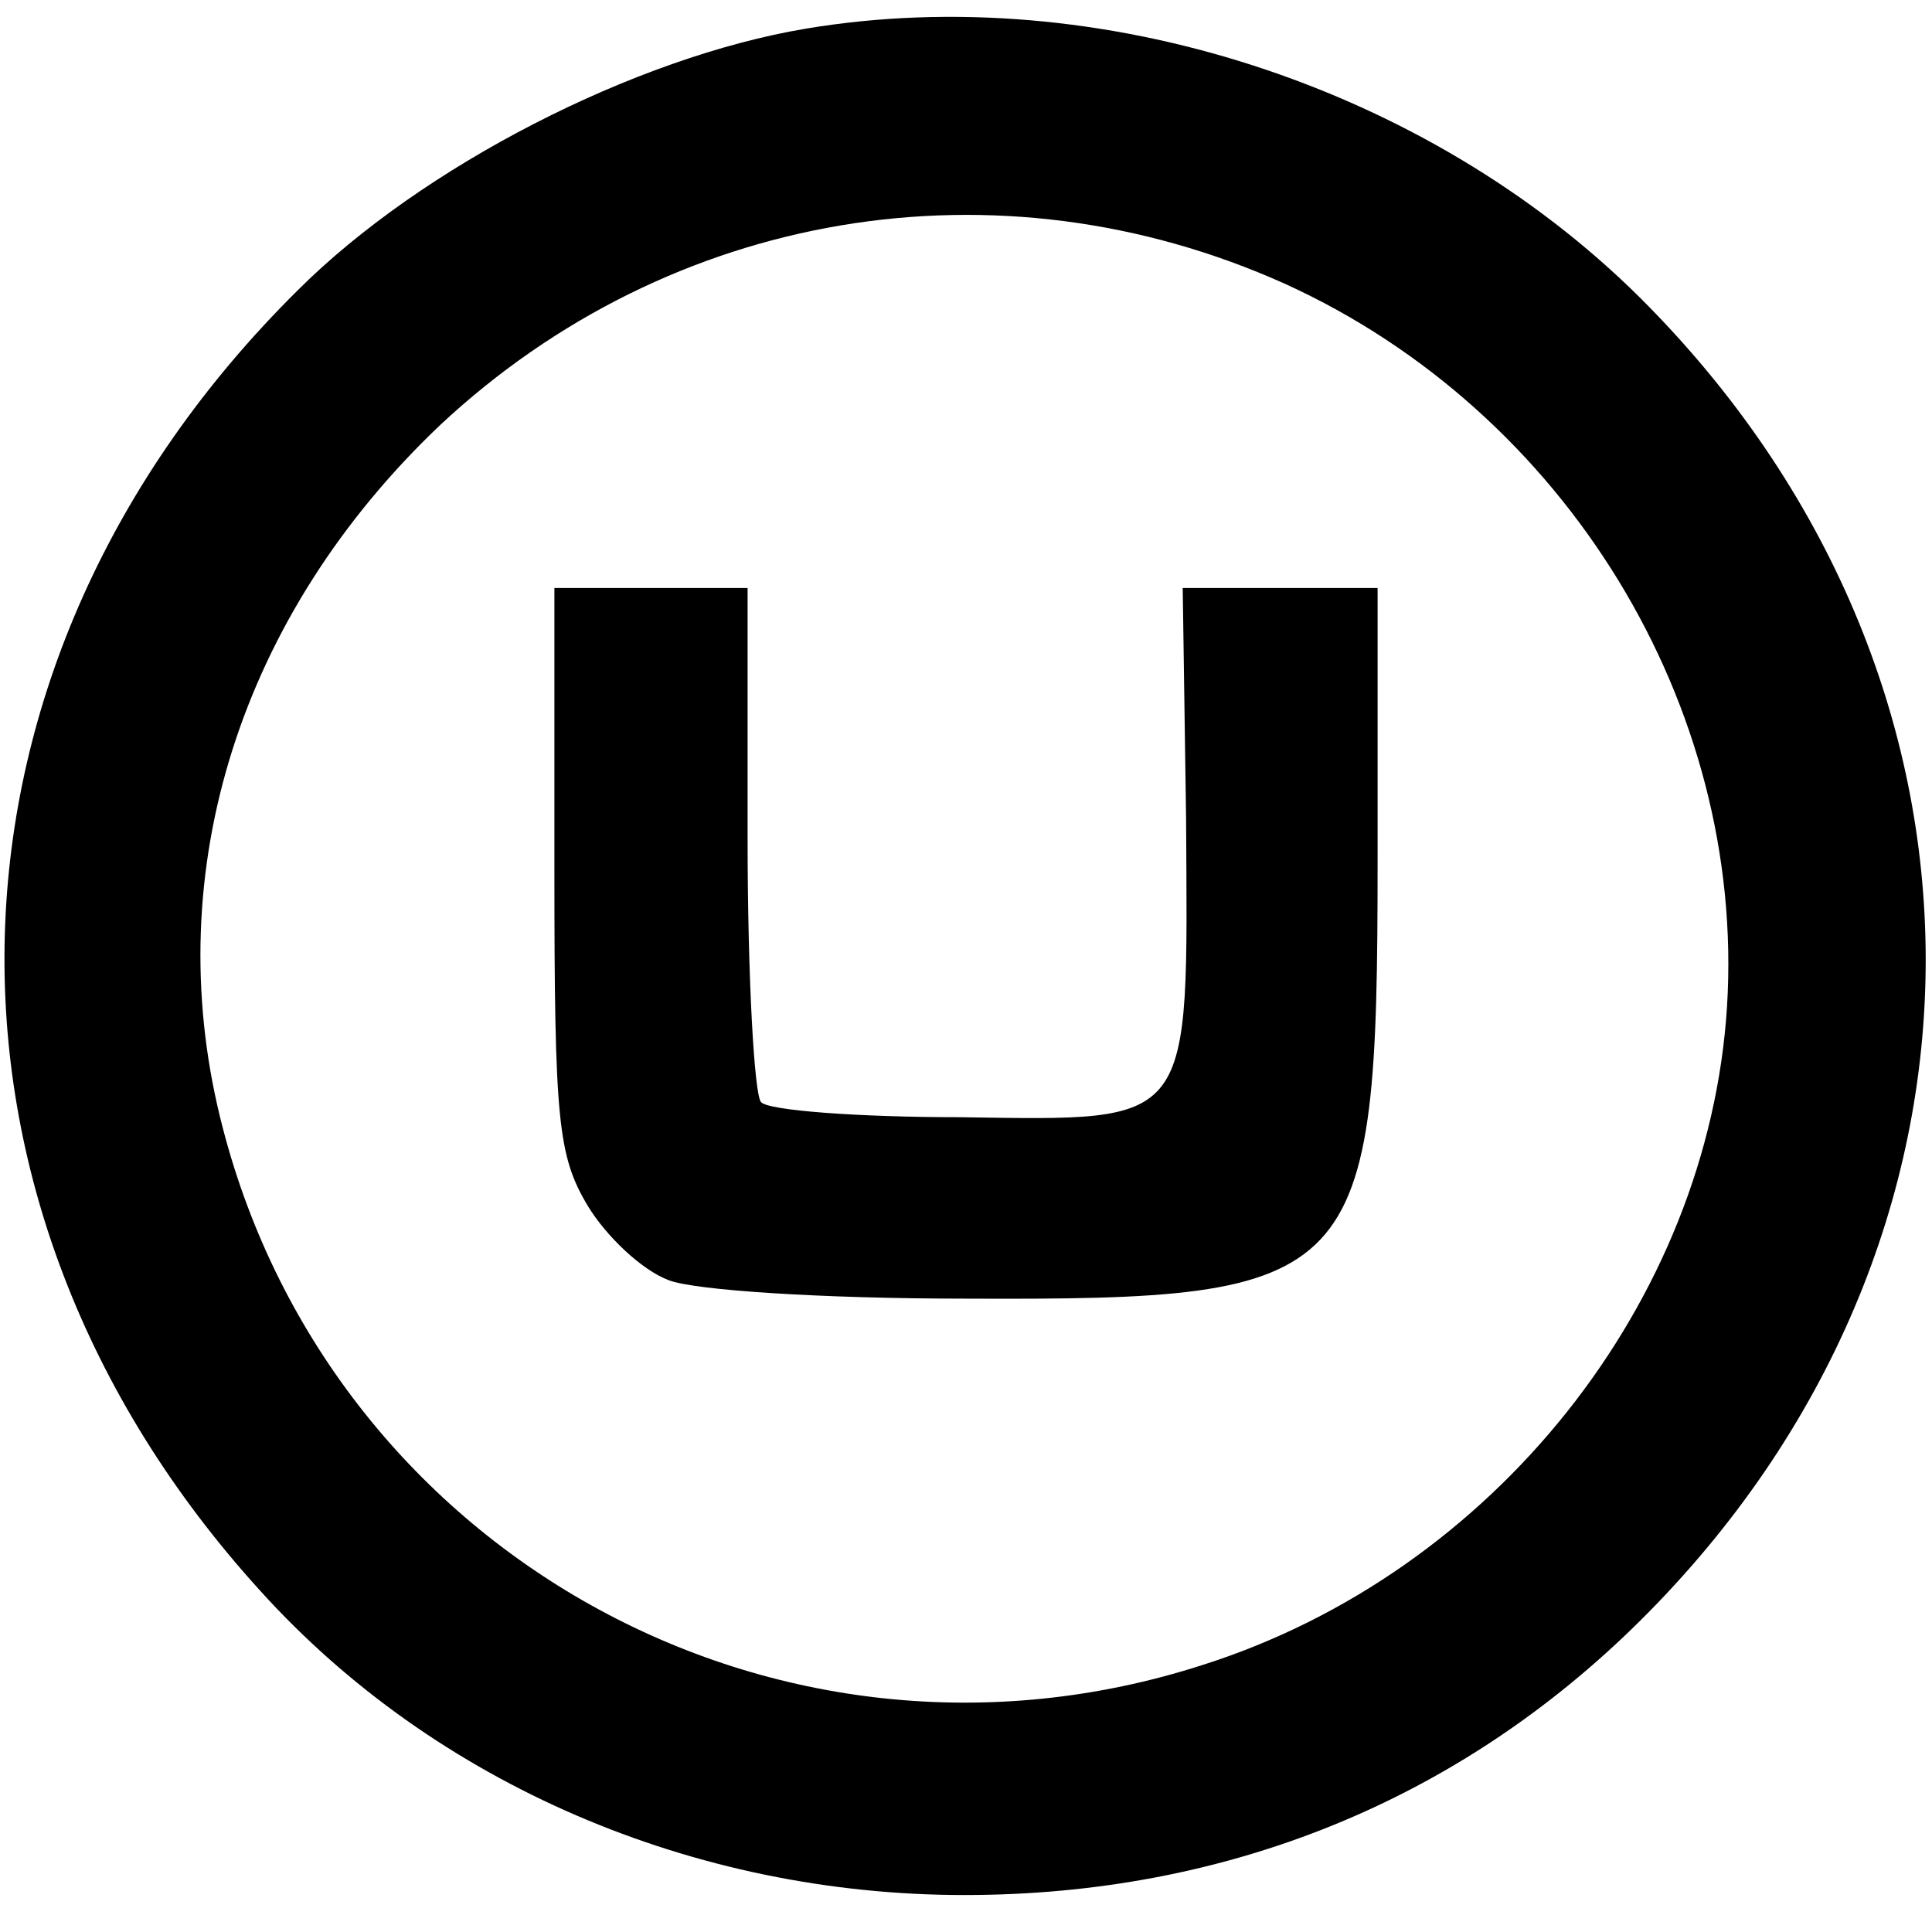
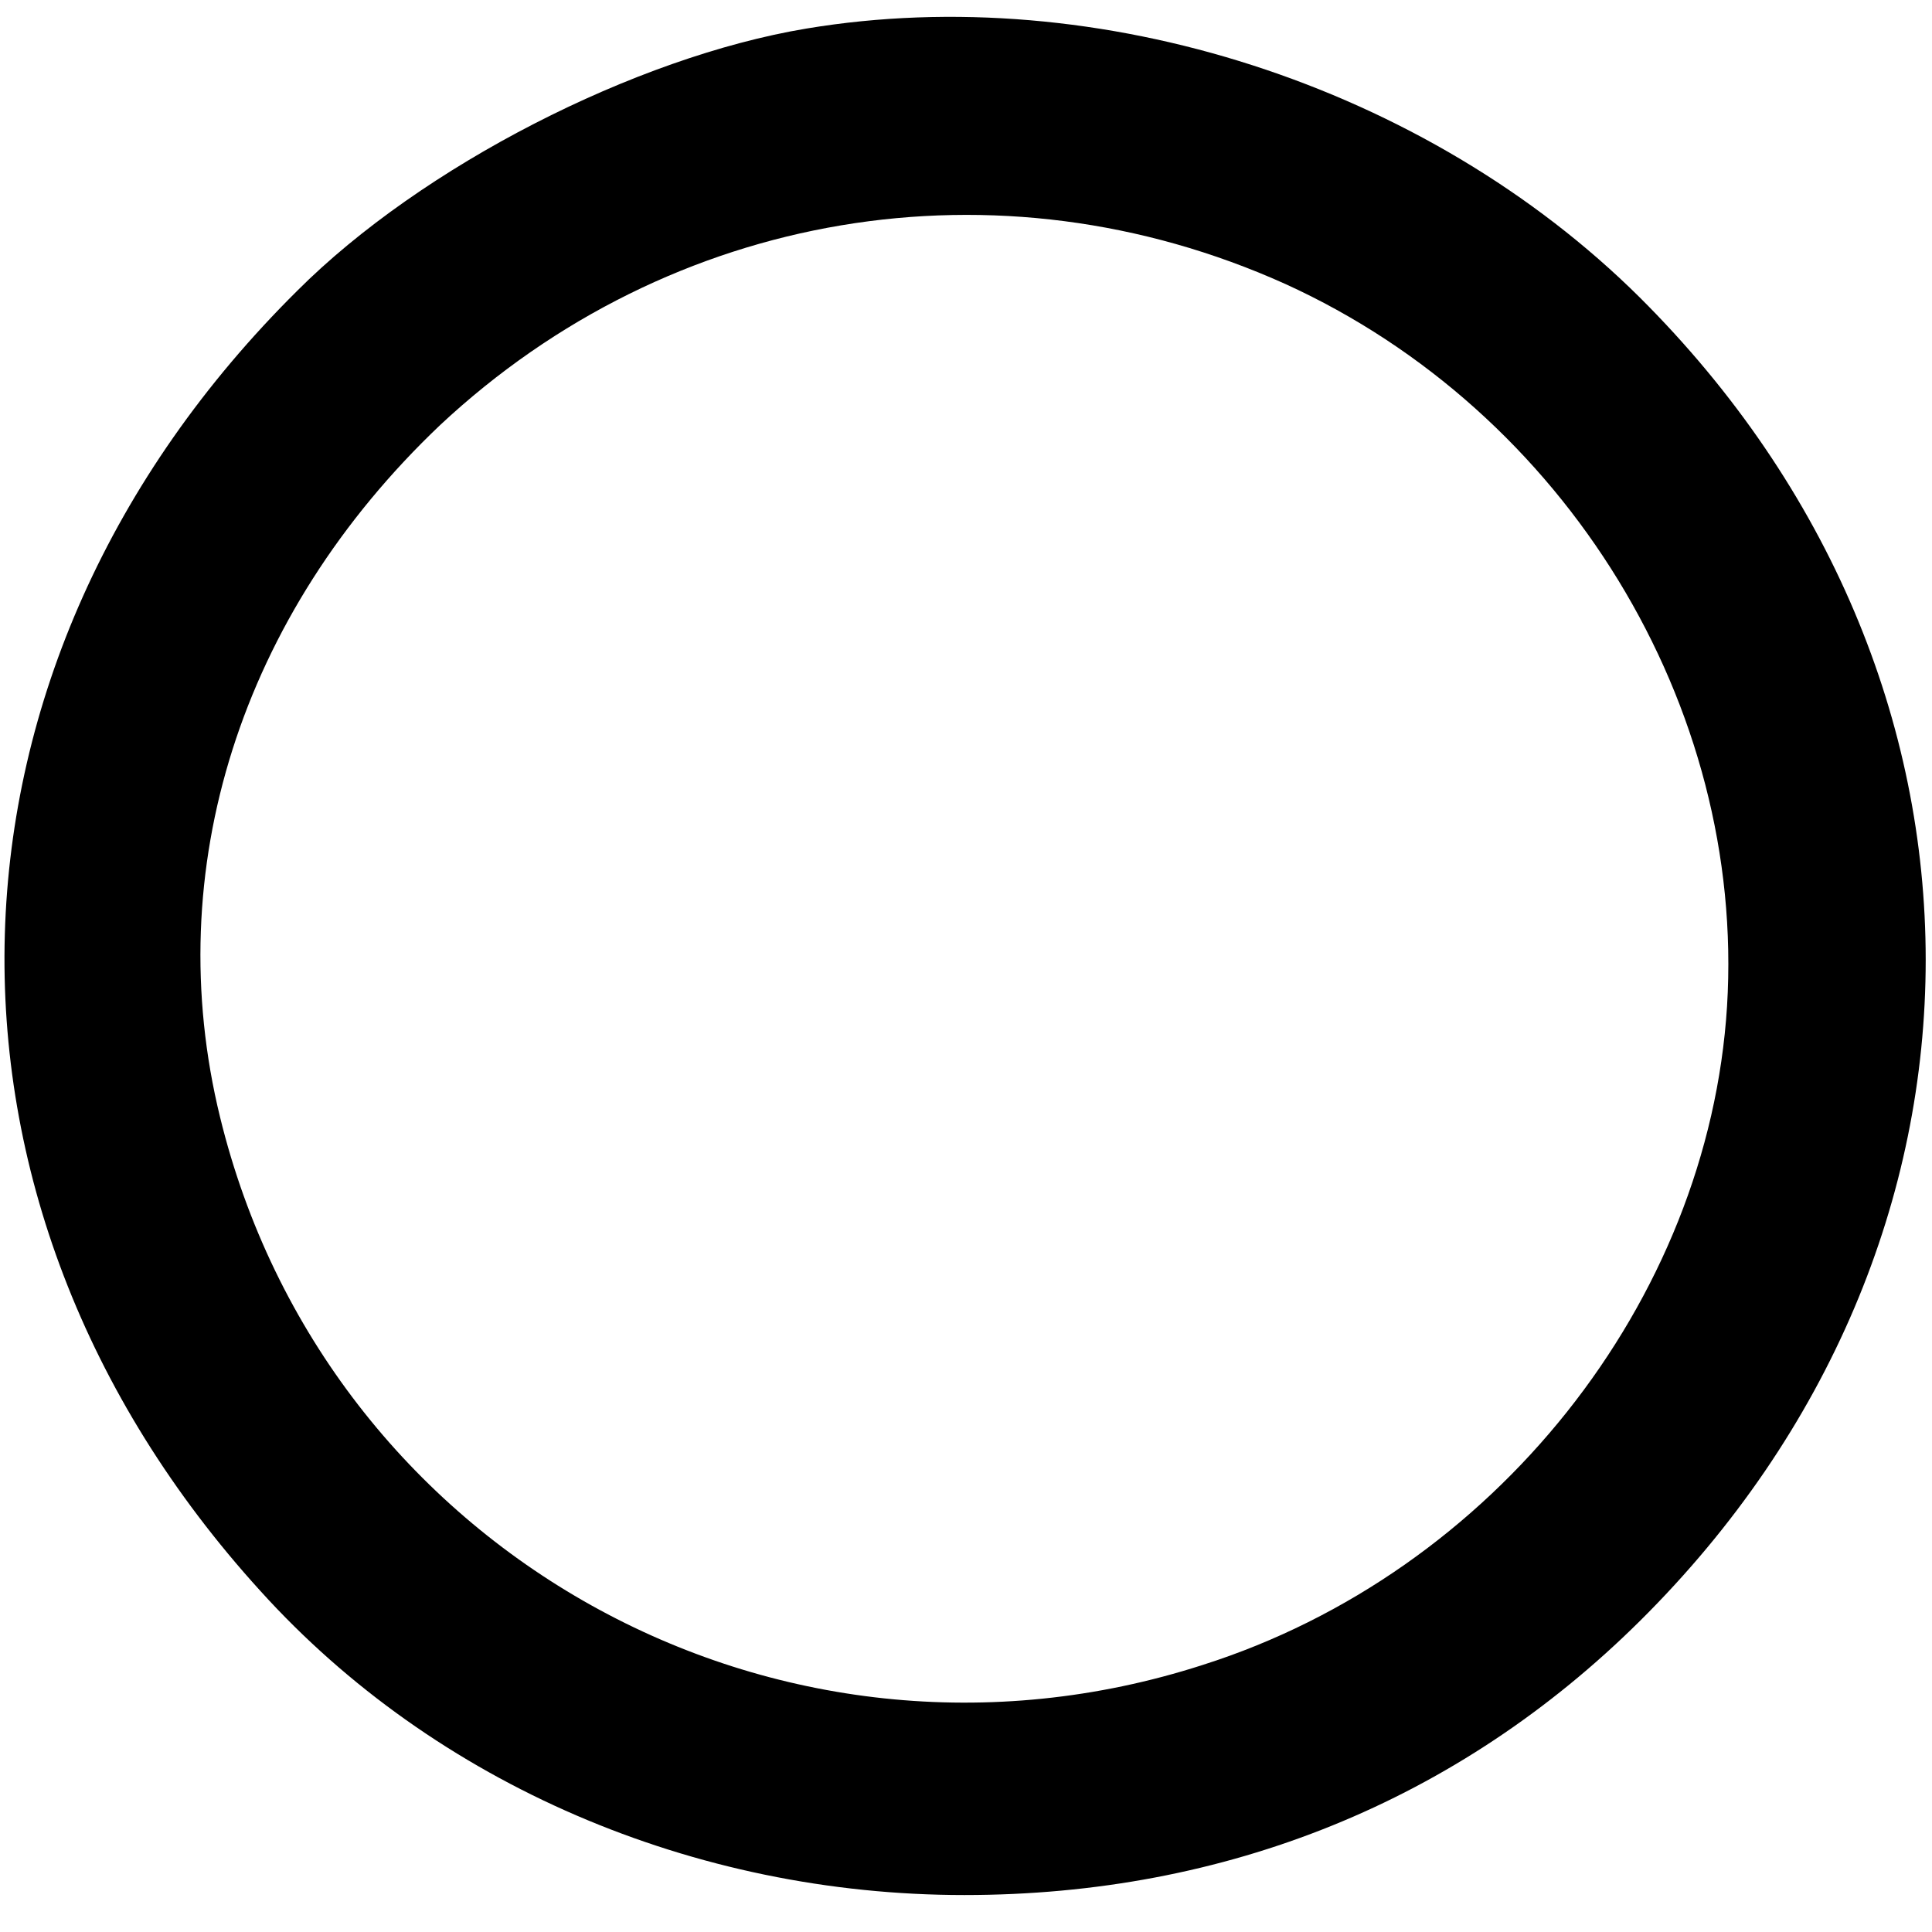
<svg xmlns="http://www.w3.org/2000/svg" version="1.0" width="115pt" height="115pt" viewBox="0 0 115 115" preserveAspectRatio="xMidYMid meet">
  <g transform="translate(0,115) scale(0.1,-0.1)" fill="#000000" stroke="none">
    <path d="M480 1133 c-102 -17 -229 -82 -303 -156 -224 -222 -233 -542 -22 -774 104 -115 258 -181 419 -181 156 0 294 56 402 163 227 225 227 562 0 788 -127 126 -322 189 -496 160z m285 -152 c167 -76 274 -251 263 -430 -11 -176 -139 -337 -312 -392 -254 -82 -522 68 -585 326 -36 147 12 299 131 412 137 128 332 161 503 84z" />
-     <path d="M330 633 c0 -150 2 -171 20 -201 11 -18 32 -38 48 -44 15 -6 91 -11 177 -11 236 -1 245 8 245 261 l0 162 -58 0 -58 0 2 -137 c1 -185 6 -180 -135 -178 -60 0 -114 4 -118 9 -4 4 -8 74 -8 157 l0 149 -57 0 -58 0 0 -167z" />
  </g>
</svg>